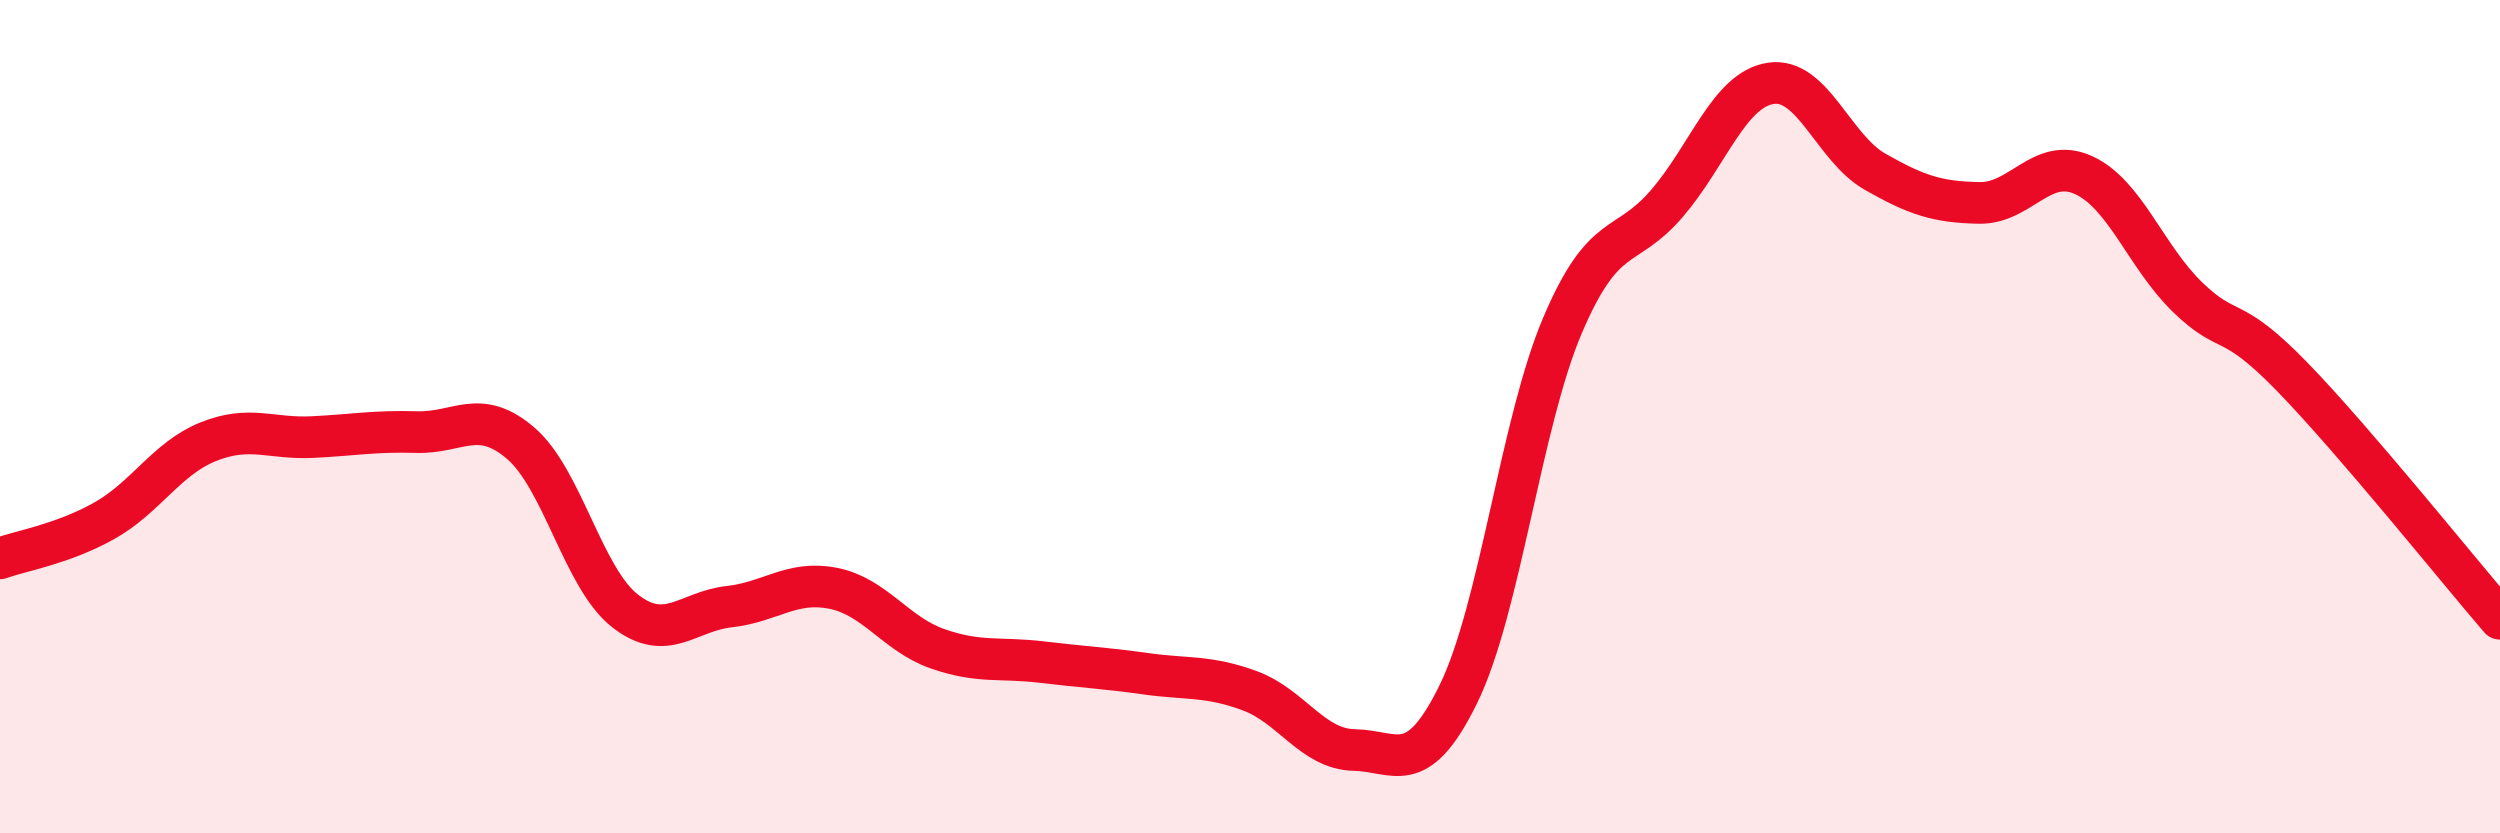
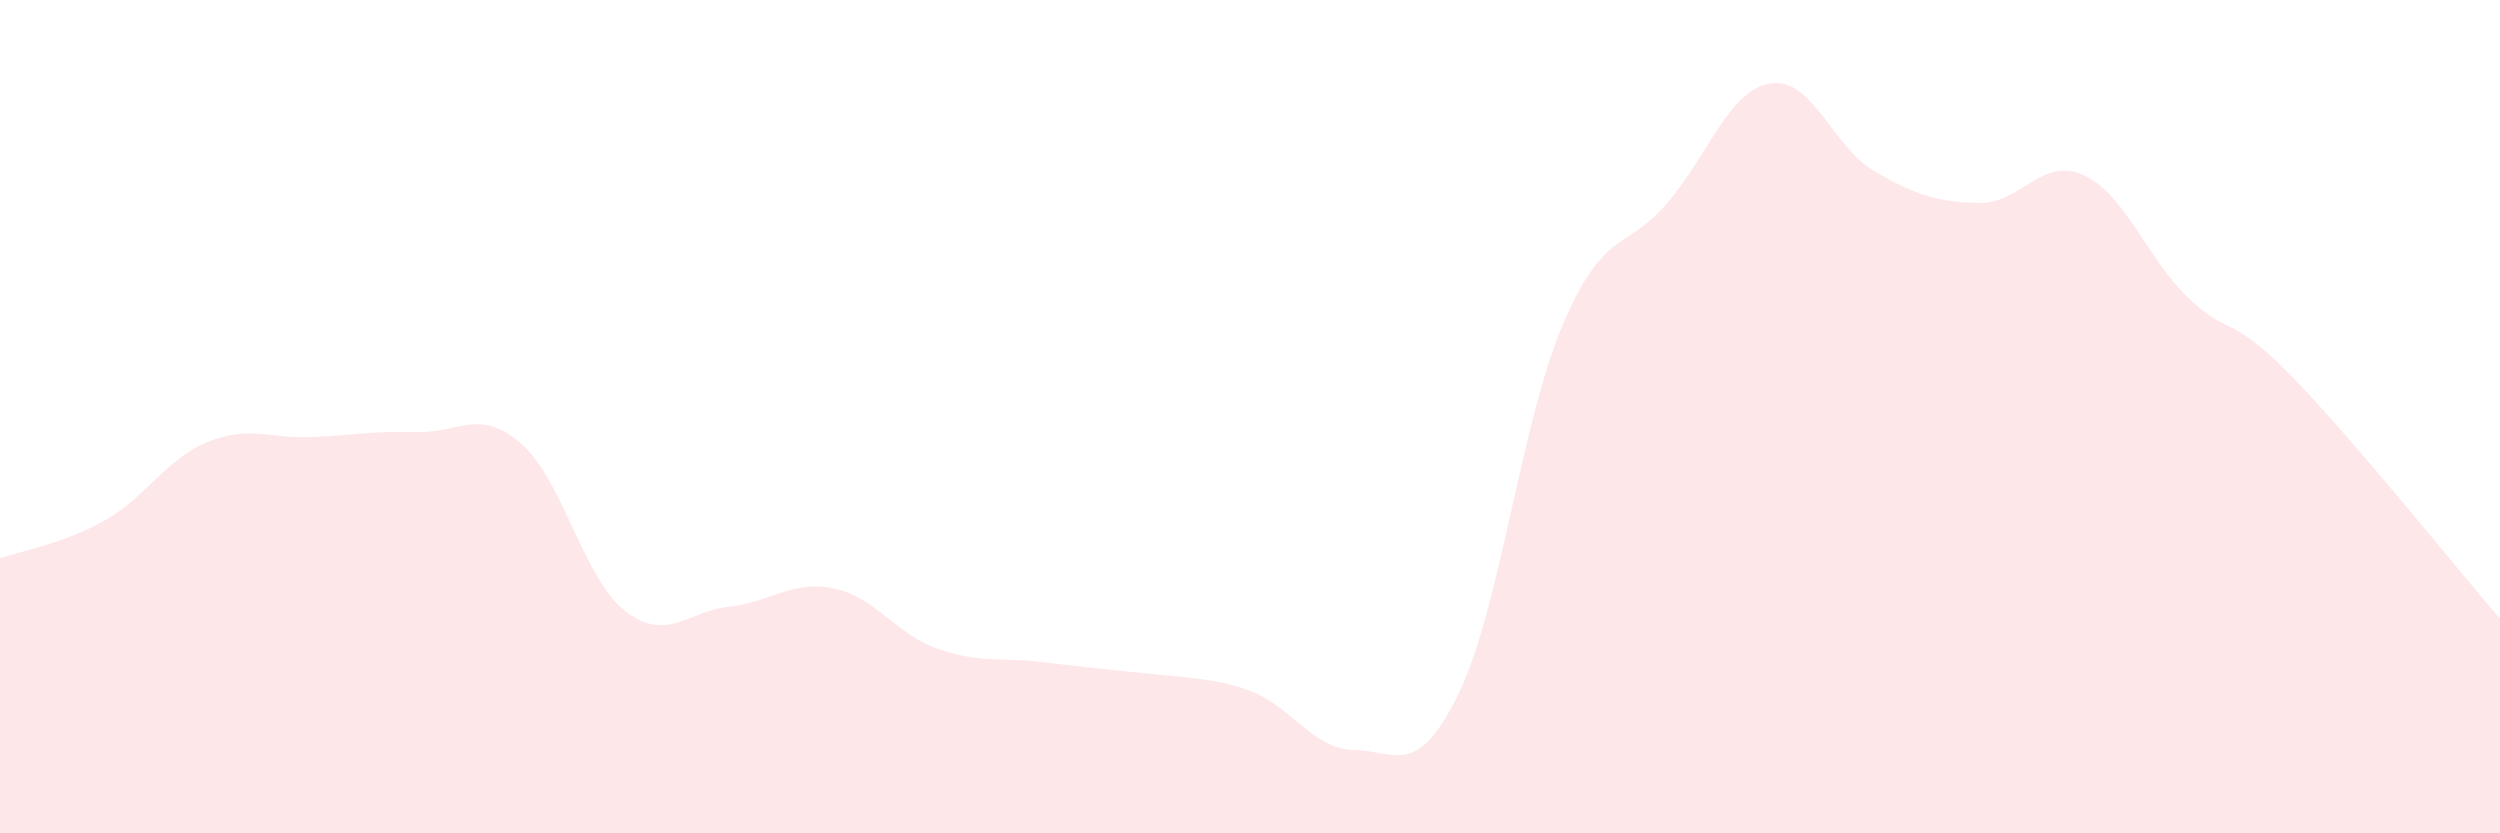
<svg xmlns="http://www.w3.org/2000/svg" width="60" height="20" viewBox="0 0 60 20">
-   <path d="M 0,13.4 C 0.5,13.22 1.5,13.06 2.5,12.5 C 3.5,11.94 4,11 5,10.6 C 6,10.2 6.5,10.54 7.5,10.49 C 8.5,10.44 9,10.34 10,10.37 C 11,10.4 11.5,9.78 12.5,10.64 C 13.5,11.5 14,13.88 15,14.66 C 16,15.44 16.5,14.67 17.5,14.56 C 18.5,14.45 19,13.92 20,14.12 C 21,14.32 21.5,15.22 22.5,15.57 C 23.5,15.92 24,15.77 25,15.89 C 26,16.01 26.5,16.03 27.5,16.17 C 28.5,16.31 29,16.21 30,16.58 C 31,16.95 31.5,17.98 32.5,18 C 33.5,18.02 34,18.7 35,16.66 C 36,14.62 36.5,10.16 37.5,7.81 C 38.5,5.46 39,6.05 40,4.89 C 41,3.73 41.5,2.15 42.5,2 C 43.5,1.85 44,3.55 45,4.12 C 46,4.69 46.5,4.85 47.5,4.87 C 48.5,4.89 49,3.75 50,4.2 C 51,4.65 51.5,6.16 52.5,7.13 C 53.5,8.1 53.5,7.49 55,9.03 C 56.5,10.57 59,13.69 60,14.85L60 20L0 20Z" fill="#EB0A25" opacity="0.1" stroke-linecap="round" stroke-linejoin="round" />
-   <path d="M 0,13.4 C 0.5,13.22 1.5,13.06 2.5,12.5 C 3.5,11.94 4,11 5,10.6 C 6,10.2 6.5,10.54 7.5,10.49 C 8.5,10.44 9,10.34 10,10.37 C 11,10.4 11.5,9.78 12.5,10.64 C 13.5,11.5 14,13.88 15,14.66 C 16,15.44 16.5,14.67 17.5,14.56 C 18.5,14.45 19,13.92 20,14.12 C 21,14.32 21.5,15.22 22.5,15.57 C 23.5,15.92 24,15.77 25,15.89 C 26,16.01 26.5,16.03 27.5,16.17 C 28.5,16.31 29,16.21 30,16.58 C 31,16.95 31.5,17.98 32.5,18 C 33.5,18.02 34,18.7 35,16.66 C 36,14.62 36.5,10.16 37.5,7.81 C 38.5,5.46 39,6.05 40,4.89 C 41,3.73 41.5,2.15 42.5,2 C 43.5,1.85 44,3.55 45,4.12 C 46,4.69 46.5,4.85 47.5,4.87 C 48.5,4.89 49,3.75 50,4.2 C 51,4.65 51.5,6.16 52.5,7.13 C 53.5,8.1 53.5,7.49 55,9.03 C 56.5,10.57 59,13.69 60,14.85" stroke="#EB0A25" stroke-width="1" fill="none" stroke-linecap="round" stroke-linejoin="round" />
+   <path d="M 0,13.4 C 0.5,13.22 1.5,13.06 2.5,12.5 C 3.5,11.94 4,11 5,10.6 C 6,10.2 6.5,10.54 7.5,10.49 C 8.5,10.44 9,10.34 10,10.37 C 11,10.4 11.5,9.78 12.5,10.64 C 13.5,11.5 14,13.88 15,14.66 C 16,15.44 16.5,14.67 17.5,14.56 C 18.5,14.45 19,13.92 20,14.12 C 21,14.32 21.5,15.22 22.5,15.57 C 23.5,15.92 24,15.77 25,15.89 C 28.5,16.31 29,16.21 30,16.58 C 31,16.95 31.5,17.98 32.5,18 C 33.5,18.02 34,18.7 35,16.66 C 36,14.62 36.5,10.16 37.5,7.81 C 38.5,5.46 39,6.05 40,4.89 C 41,3.73 41.5,2.15 42.5,2 C 43.5,1.85 44,3.55 45,4.12 C 46,4.69 46.5,4.85 47.5,4.87 C 48.5,4.89 49,3.75 50,4.2 C 51,4.65 51.5,6.16 52.5,7.13 C 53.5,8.1 53.5,7.49 55,9.03 C 56.5,10.57 59,13.69 60,14.85L60 20L0 20Z" fill="#EB0A25" opacity="0.1" stroke-linecap="round" stroke-linejoin="round" />
</svg>